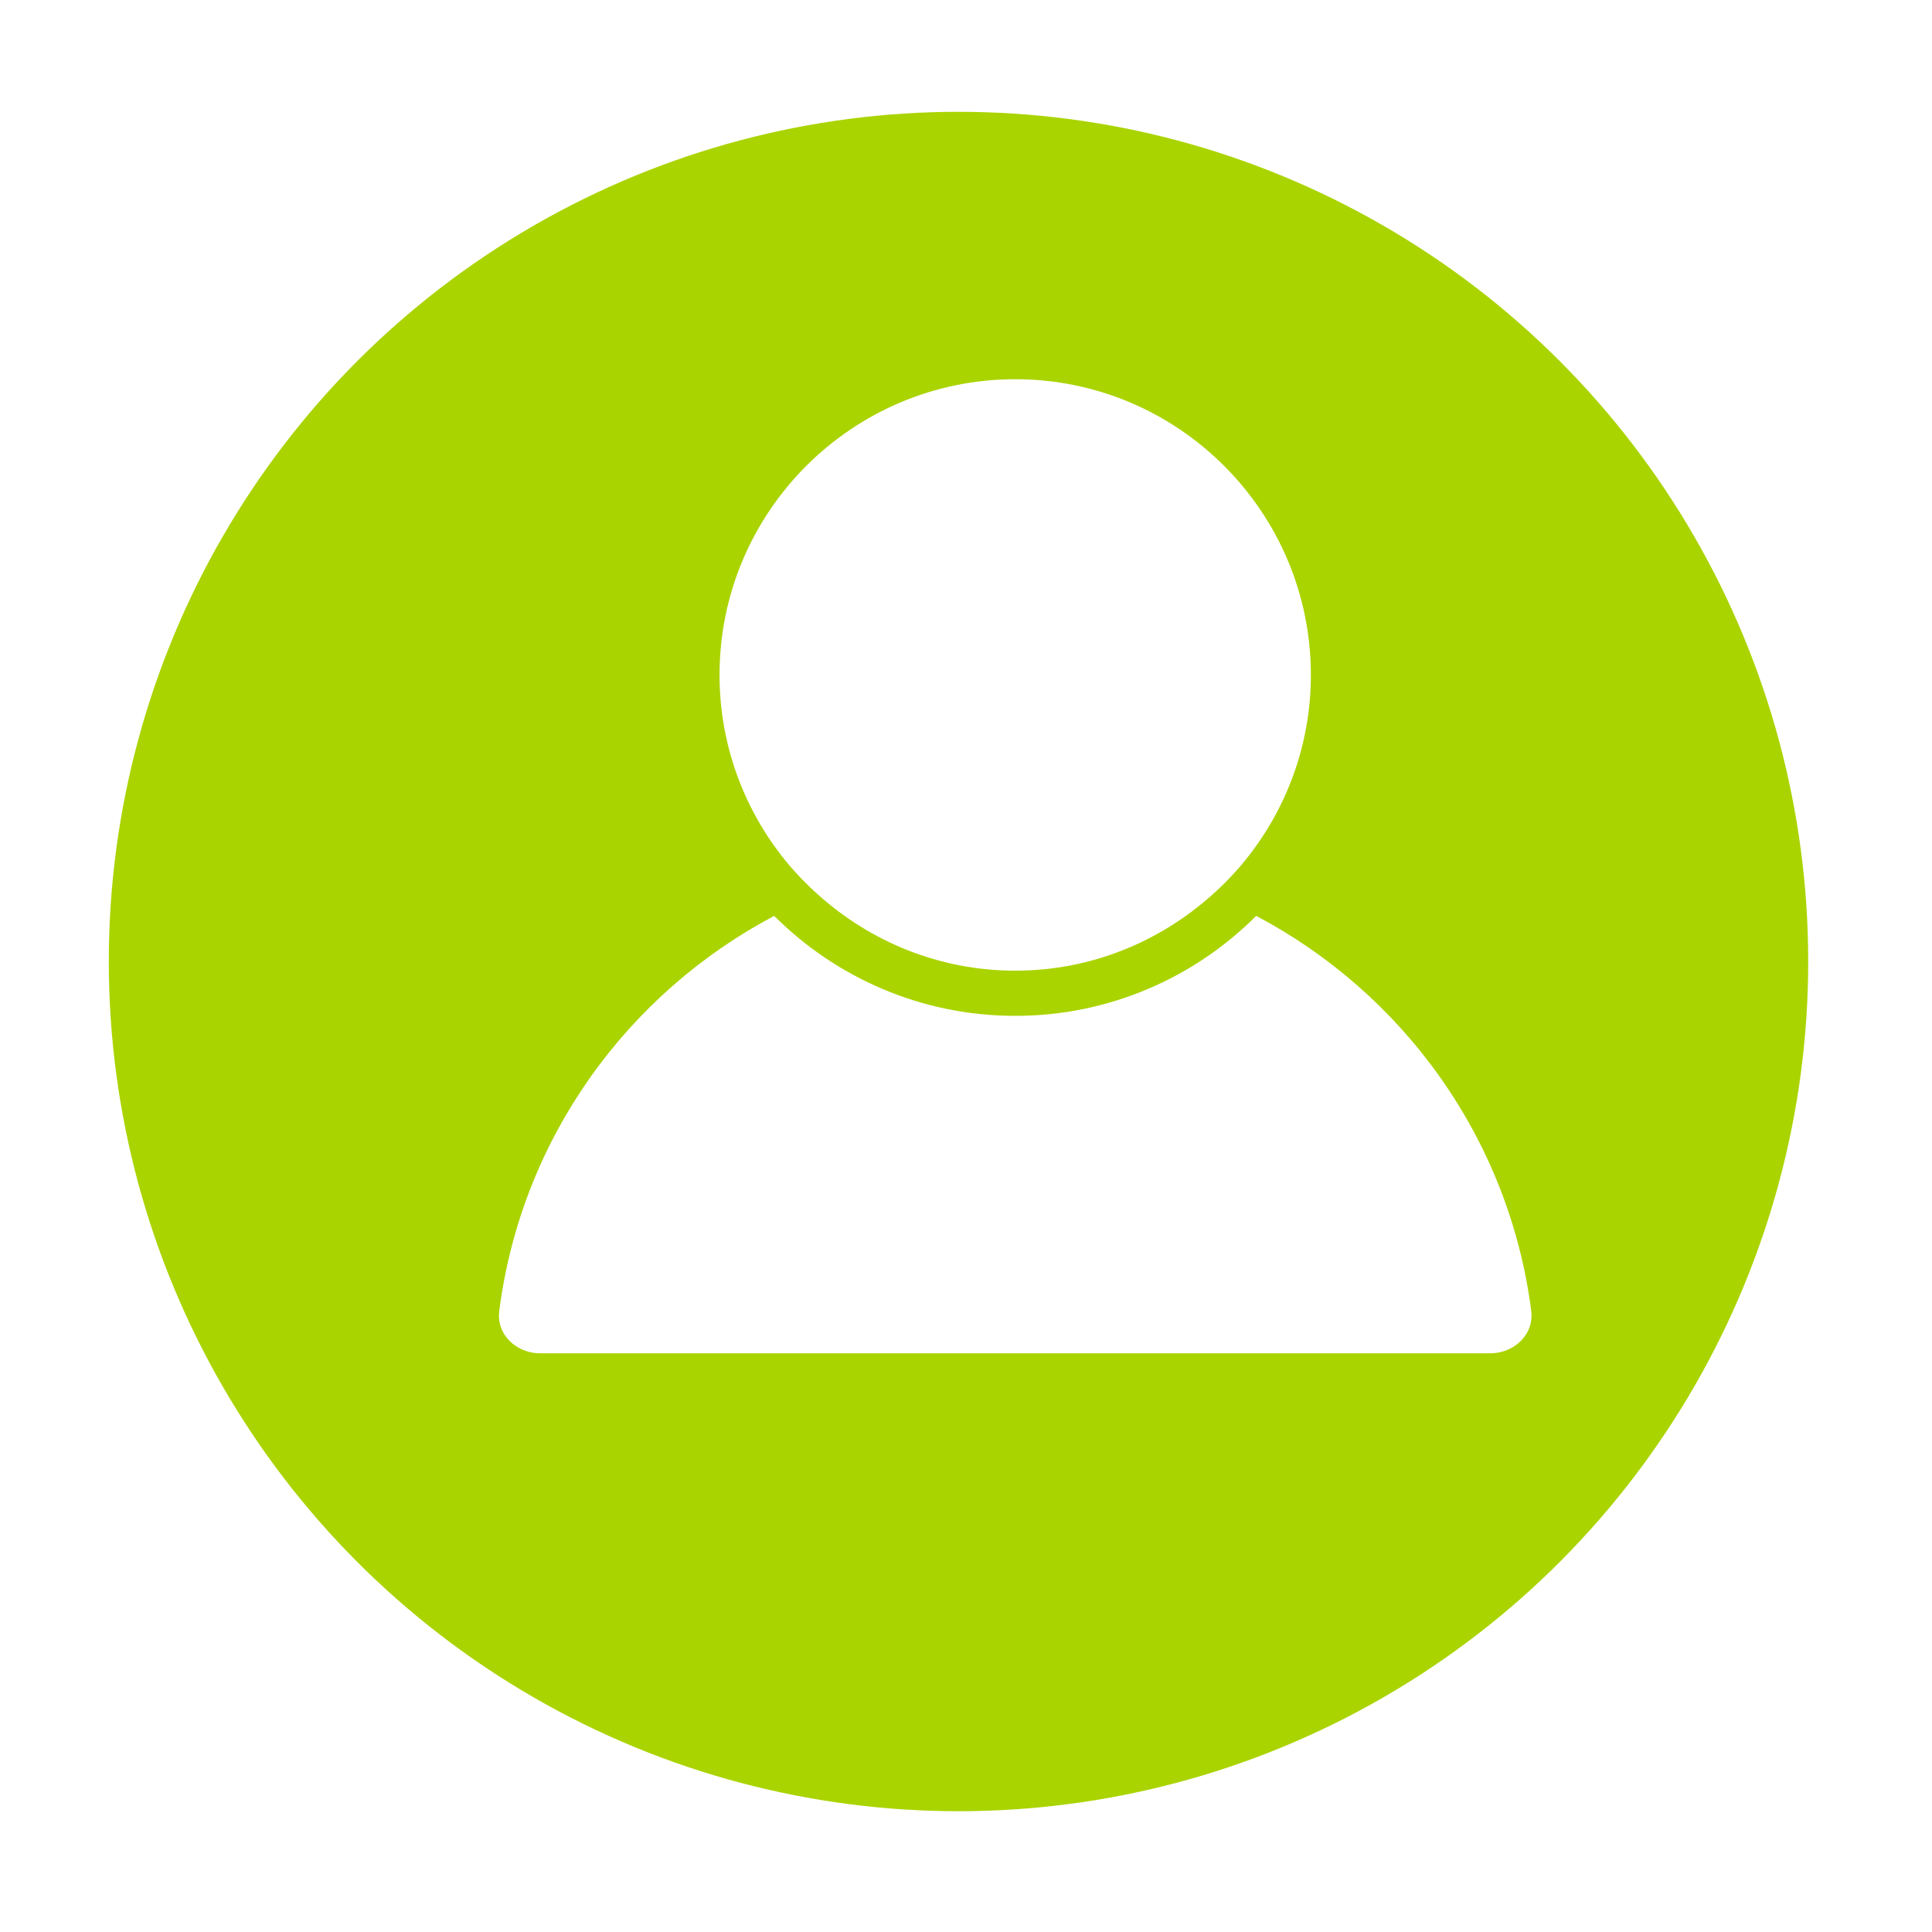
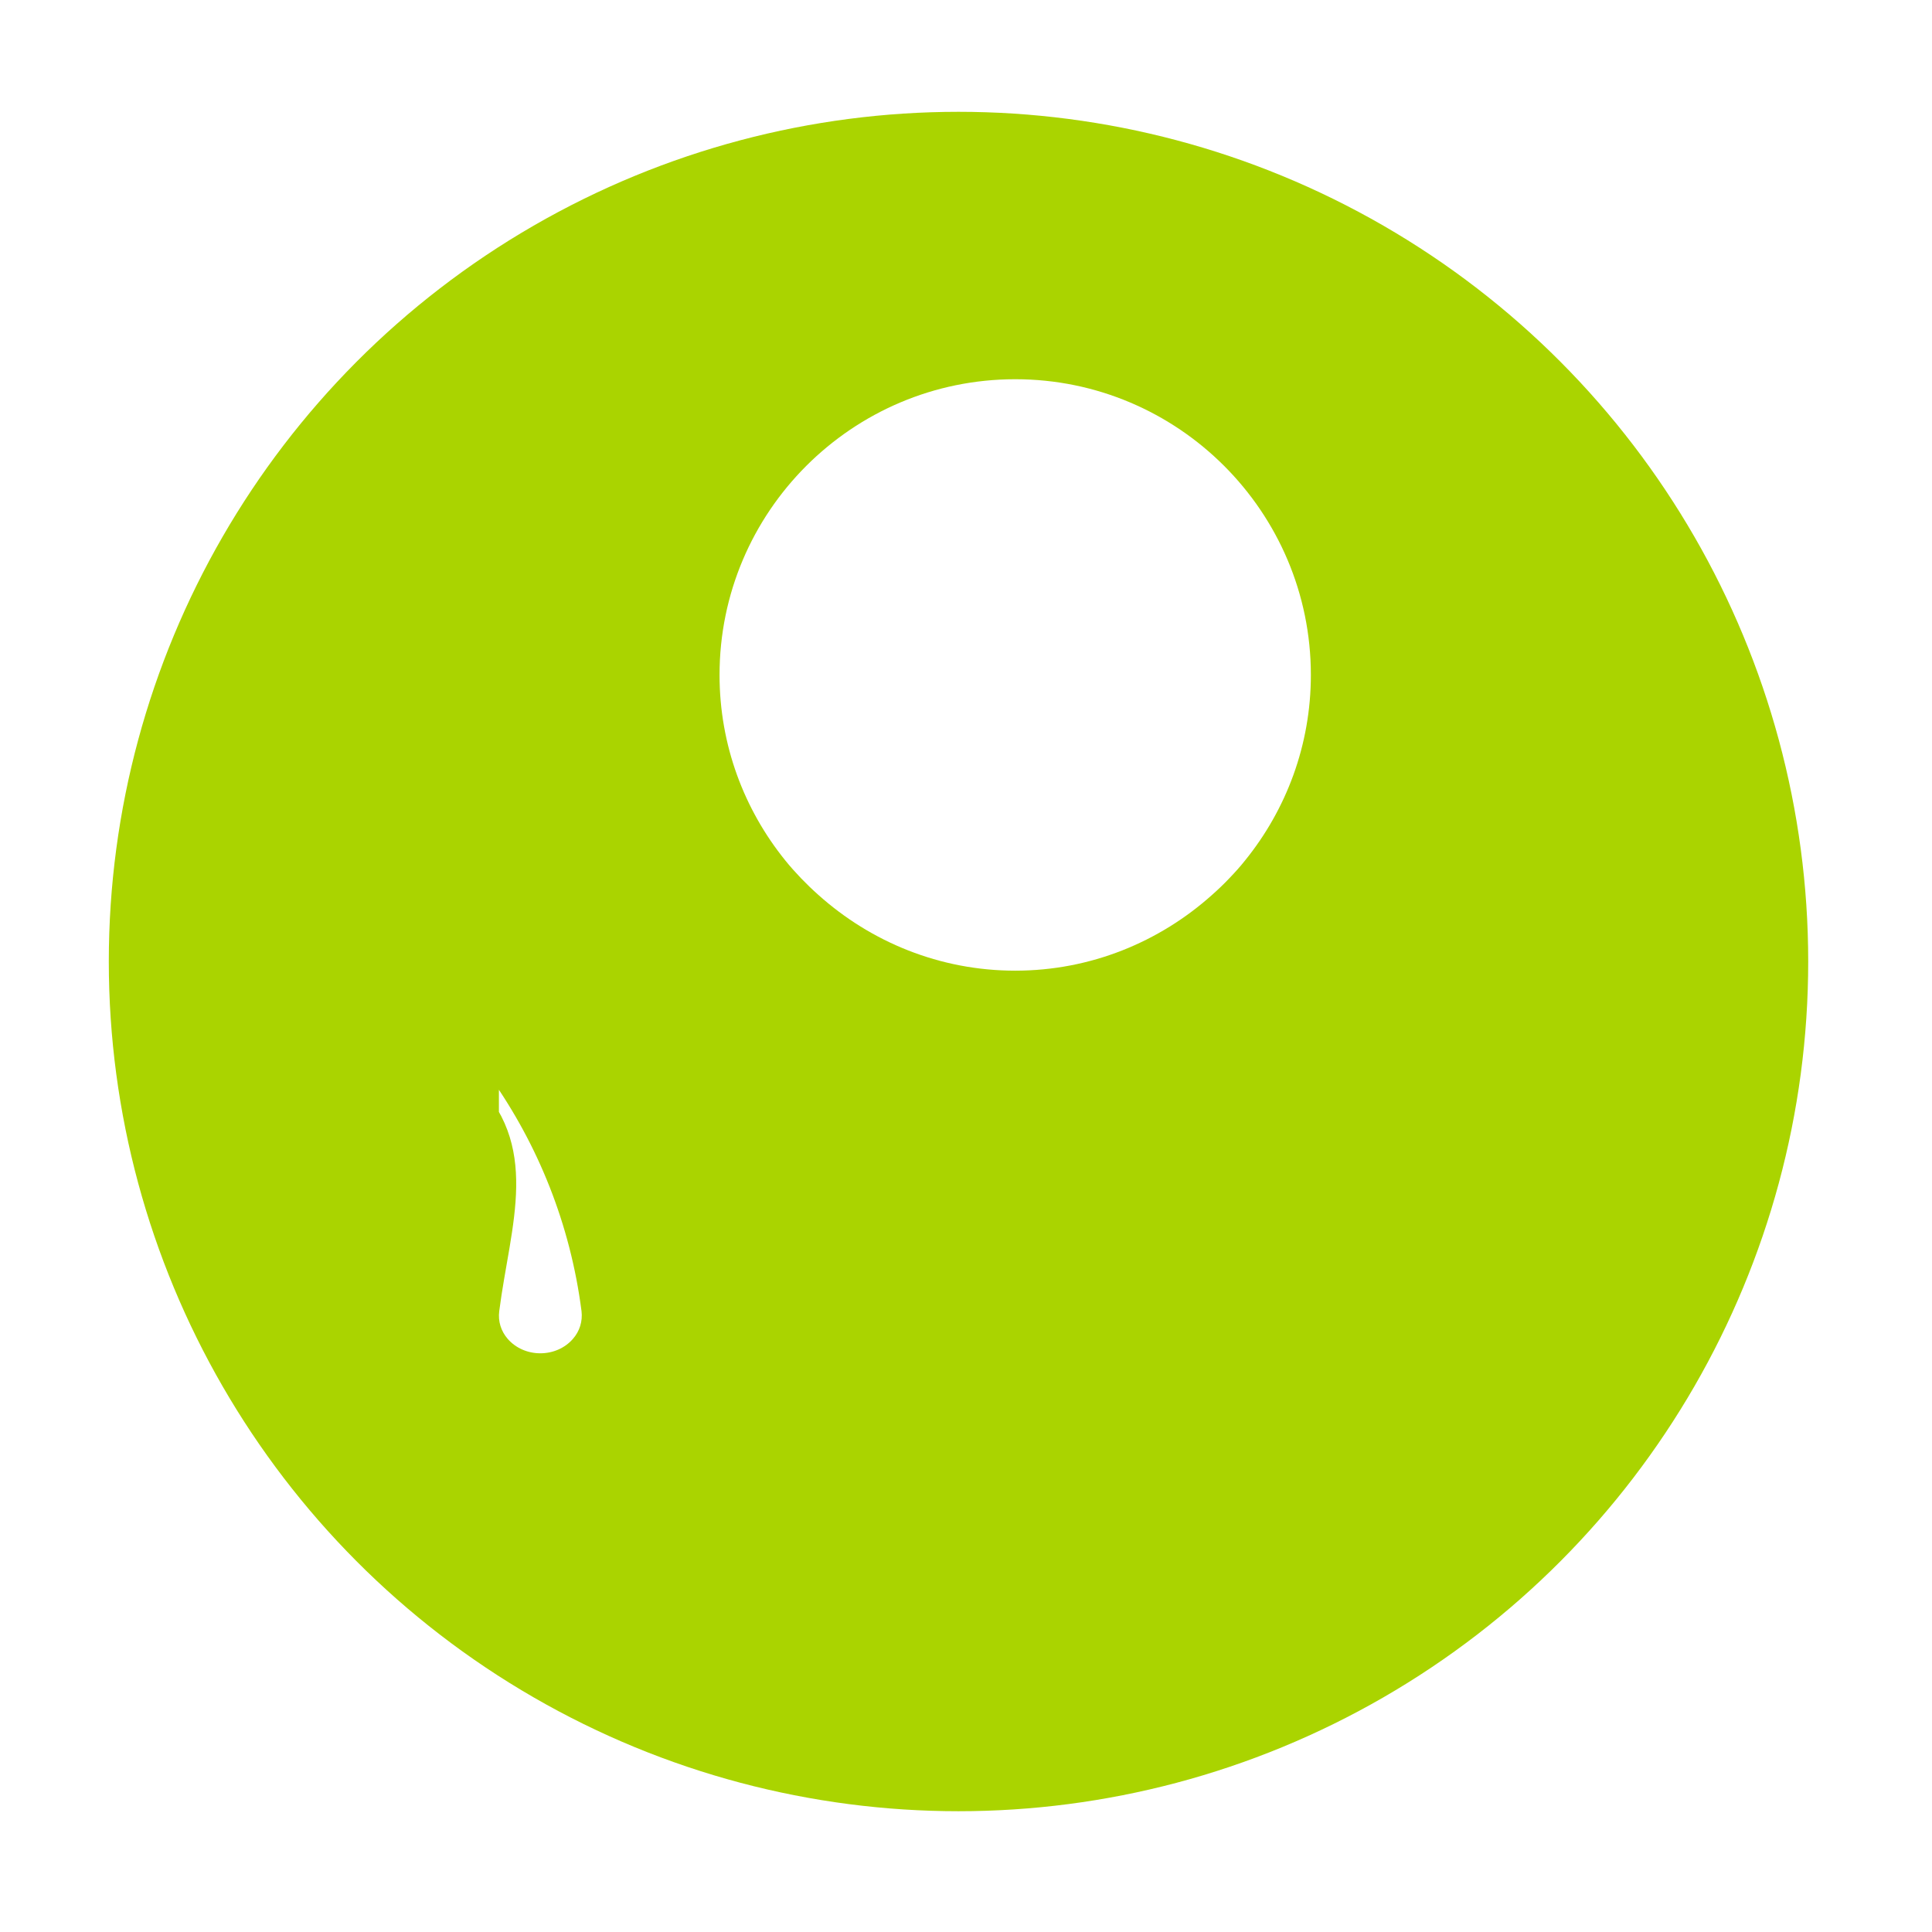
<svg xmlns="http://www.w3.org/2000/svg" xmlns:ns1="http://www.inkscape.org/namespaces/inkscape" xmlns:ns2="http://sodipodi.sourceforge.net/DTD/sodipodi-0.dtd" width="64" height="64" viewBox="0 0 64 64" id="svg4481" version="1.1" ns1:version="0.92.2 2405546, 2018-03-11" ns2:docname="btn_account.svg">
  <defs id="defs4483">
    <clipPath clipPathUnits="userSpaceOnUse" id="clipPath18">
-       <path ns1:connector-curvature="0" d="m 0,9.988 340,0 0,720 -340,0 0,-720 z" id="path20" />
-     </clipPath>
+       </clipPath>
    <clipPath clipPathUnits="userSpaceOnUse" id="clipPath18-4">
      <path ns1:connector-curvature="0" d="M 0,6 210,6 210,266 0,266 0,6 Z" id="path20-76" />
    </clipPath>
    <clipPath clipPathUnits="userSpaceOnUse" id="clipPath18-4-5">
-       <path ns1:connector-curvature="0" d="M 0,6 210,6 210,266 0,266 0,6 Z" id="path20-76-6" />
-     </clipPath>
+       </clipPath>
    <clipPath clipPathUnits="userSpaceOnUse" id="clipPath18-6">
-       <path ns1:connector-curvature="0" d="m 0,4.422 200,0 0,200 -200,0 0,-200 z" id="path20-0" />
-     </clipPath>
+       </clipPath>
    <clipPath clipPathUnits="userSpaceOnUse" id="clipPath18-9-9-0-4-3">
-       <path ns1:connector-curvature="0" d="m 0,4.559 370,0 0,350 -370,0 0,-350 z" id="path20-9-9-7-31-8" />
-     </clipPath>
+       </clipPath>
    <clipPath clipPathUnits="userSpaceOnUse" id="clipPath18-9-9-0-4-3-0">
      <path ns1:connector-curvature="0" d="m 0,4.559 370,0 0,350 -370,0 0,-350 z" id="path20-9-9-7-31-8-1" />
    </clipPath>
    <clipPath clipPathUnits="userSpaceOnUse" id="clipPath18-9-9-0-4-3-1">
      <path ns1:connector-curvature="0" d="m 0,4.559 370,0 0,350 -370,0 0,-350 z" id="path20-9-9-7-31-8-4" />
    </clipPath>
    <clipPath clipPathUnits="userSpaceOnUse" id="clipPath18-9-9-0-4-3-0-2">
      <path ns1:connector-curvature="0" d="m 0,4.559 370,0 0,350 -370,0 0,-350 z" id="path20-9-9-7-31-8-1-6" />
    </clipPath>
    <clipPath clipPathUnits="userSpaceOnUse" id="clipPath18-9-9-0-1-1">
-       <path ns1:connector-curvature="0" d="m 0,4.559 h 370 v 350 H 0 Z" id="path20-9-9-7-8-9" />
-     </clipPath>
+       </clipPath>
    <clipPath clipPathUnits="userSpaceOnUse" id="clipPath18-9-9-0-1-1-6">
      <path ns1:connector-curvature="0" d="m 0,4.559 h 370 v 350 H 0 Z" id="path20-9-9-7-8-9-2" />
    </clipPath>
  </defs>
  <ns2:namedview id="base" pagecolor="#ffffff" bordercolor="#666666" borderopacity="1.0" ns1:pageopacity="0.0" ns1:pageshadow="2" ns1:zoom="11.039063" ns1:cx="35.049707" ns1:cy="43.463233" ns1:document-units="px" ns1:current-layer="g3359" showgrid="false" units="px" ns1:window-width="1920" ns1:window-height="1060" ns1:window-x="1920" ns1:window-y="0" ns1:window-maximized="1" />
  <g ns1:label="Calque 1" ns1:groupmode="layer" id="layer1" transform="translate(0,-988.362)">
    <g transform="matrix(1.565,0,0,1.565,392.939,-938.277)" id="g17188">
      <g id="g19391" transform="translate(-266.297,275)" ns1:export-filename="/data/www/lespanisses.fr/_www/themes/default/img/facebook1.png" ns1:export-xdpi="105" ns1:export-ydpi="105" />
    </g>
    <g id="g4148" transform="matrix(1.363,0,0,1.363,-4.165,-379.013)">
      <g id="g3410" transform="matrix(0.505,0,0,0.505,1.209,519.743)">
        <g id="g3359" transform="matrix(0.871,0,0,0.871,6.229,129.887)" style="display:inline;fill:#edd032;fill-opacity:1">
          <circle transform="matrix(1.565,0,0,1.565,-23.77,-507.95)" r="30" cy="965.562" cx="47.143" id="path17081-9" style="fill:#aad400;fill-opacity:1;stroke:none" />
        </g>
        <g transform="matrix(0.037,0,0,0.037,-236.435,1137.372)" id="g8611">
          <g style="display:inline;fill:#ffffff;fill-opacity:1;filter:url(#filter13719-1-0-5-29)" transform="matrix(3.677,0,0,-3.677,7137.9,-3068.206)" id="g12-4-5-5">
            <g style="fill:#ffffff;fill-opacity:1" id="g14-5-3-3">
              <g style="fill:#ffffff;fill-opacity:1" clip-path="url(#clipPath18-9-9-0-1-1-6)" id="g16-1-1-1">
-                 <path ns1:connector-curvature="0" id="path22-7-8-3" style="fill:#ffffff;fill-opacity:1;fill-rule:nonzero;stroke:none" d="M 14.648,9.988 H 350.621 c 4.5,0 8.68,1.84 11.488,5.043 2.461,2.769 3.512,6.289 3.09,9.879 -7.898,61.371 -45.629,112.539 -97.308,139.809 -21.84,-21.84 -51.993,-35.36 -85.231,-35.36 -33.281,0 -63.398,13.52 -85.281,35.36 C 45.738,137.449 7.969,86.281 0.121,24.91 -0.352,21.32 0.738,17.801 3.16,15.031 5.98,11.828 10.16,9.988 14.648,9.988 Z" />
+                 <path ns1:connector-curvature="0" id="path22-7-8-3" style="fill:#ffffff;fill-opacity:1;fill-rule:nonzero;stroke:none" d="M 14.648,9.988 c 4.5,0 8.68,1.84 11.488,5.043 2.461,2.769 3.512,6.289 3.09,9.879 -7.898,61.371 -45.629,112.539 -97.308,139.809 -21.84,-21.84 -51.993,-35.36 -85.231,-35.36 -33.281,0 -63.398,13.52 -85.281,35.36 C 45.738,137.449 7.969,86.281 0.121,24.91 -0.352,21.32 0.738,17.801 3.16,15.031 5.98,11.828 10.16,9.988 14.648,9.988 Z" />
                <path ns1:connector-curvature="0" id="path24-2-9-9" style="fill:#ffffff;fill-opacity:1;fill-rule:nonzero;stroke:none" d="m 106.91,178 c 2,-2.07 4.031,-4.031 6.141,-5.898 18.508,-16.563 42.847,-26.762 69.609,-26.762 26.719,0 51.051,10.199 69.57,26.762 2.11,1.867 4.18,3.828 6.129,5.898 1.95,2.031 3.871,4.141 5.621,6.359 14.54,17.969 23.25,40.789 23.25,65.59 0,57.699 -46.921,104.61 -104.57,104.61 -57.699,0 -104.609,-46.911 -104.609,-104.61 0,-24.801 8.711,-47.621 23.238,-65.59 1.762,-2.218 3.672,-4.289 5.621,-6.359 z" />
              </g>
            </g>
          </g>
        </g>
      </g>
    </g>
  </g>
</svg>